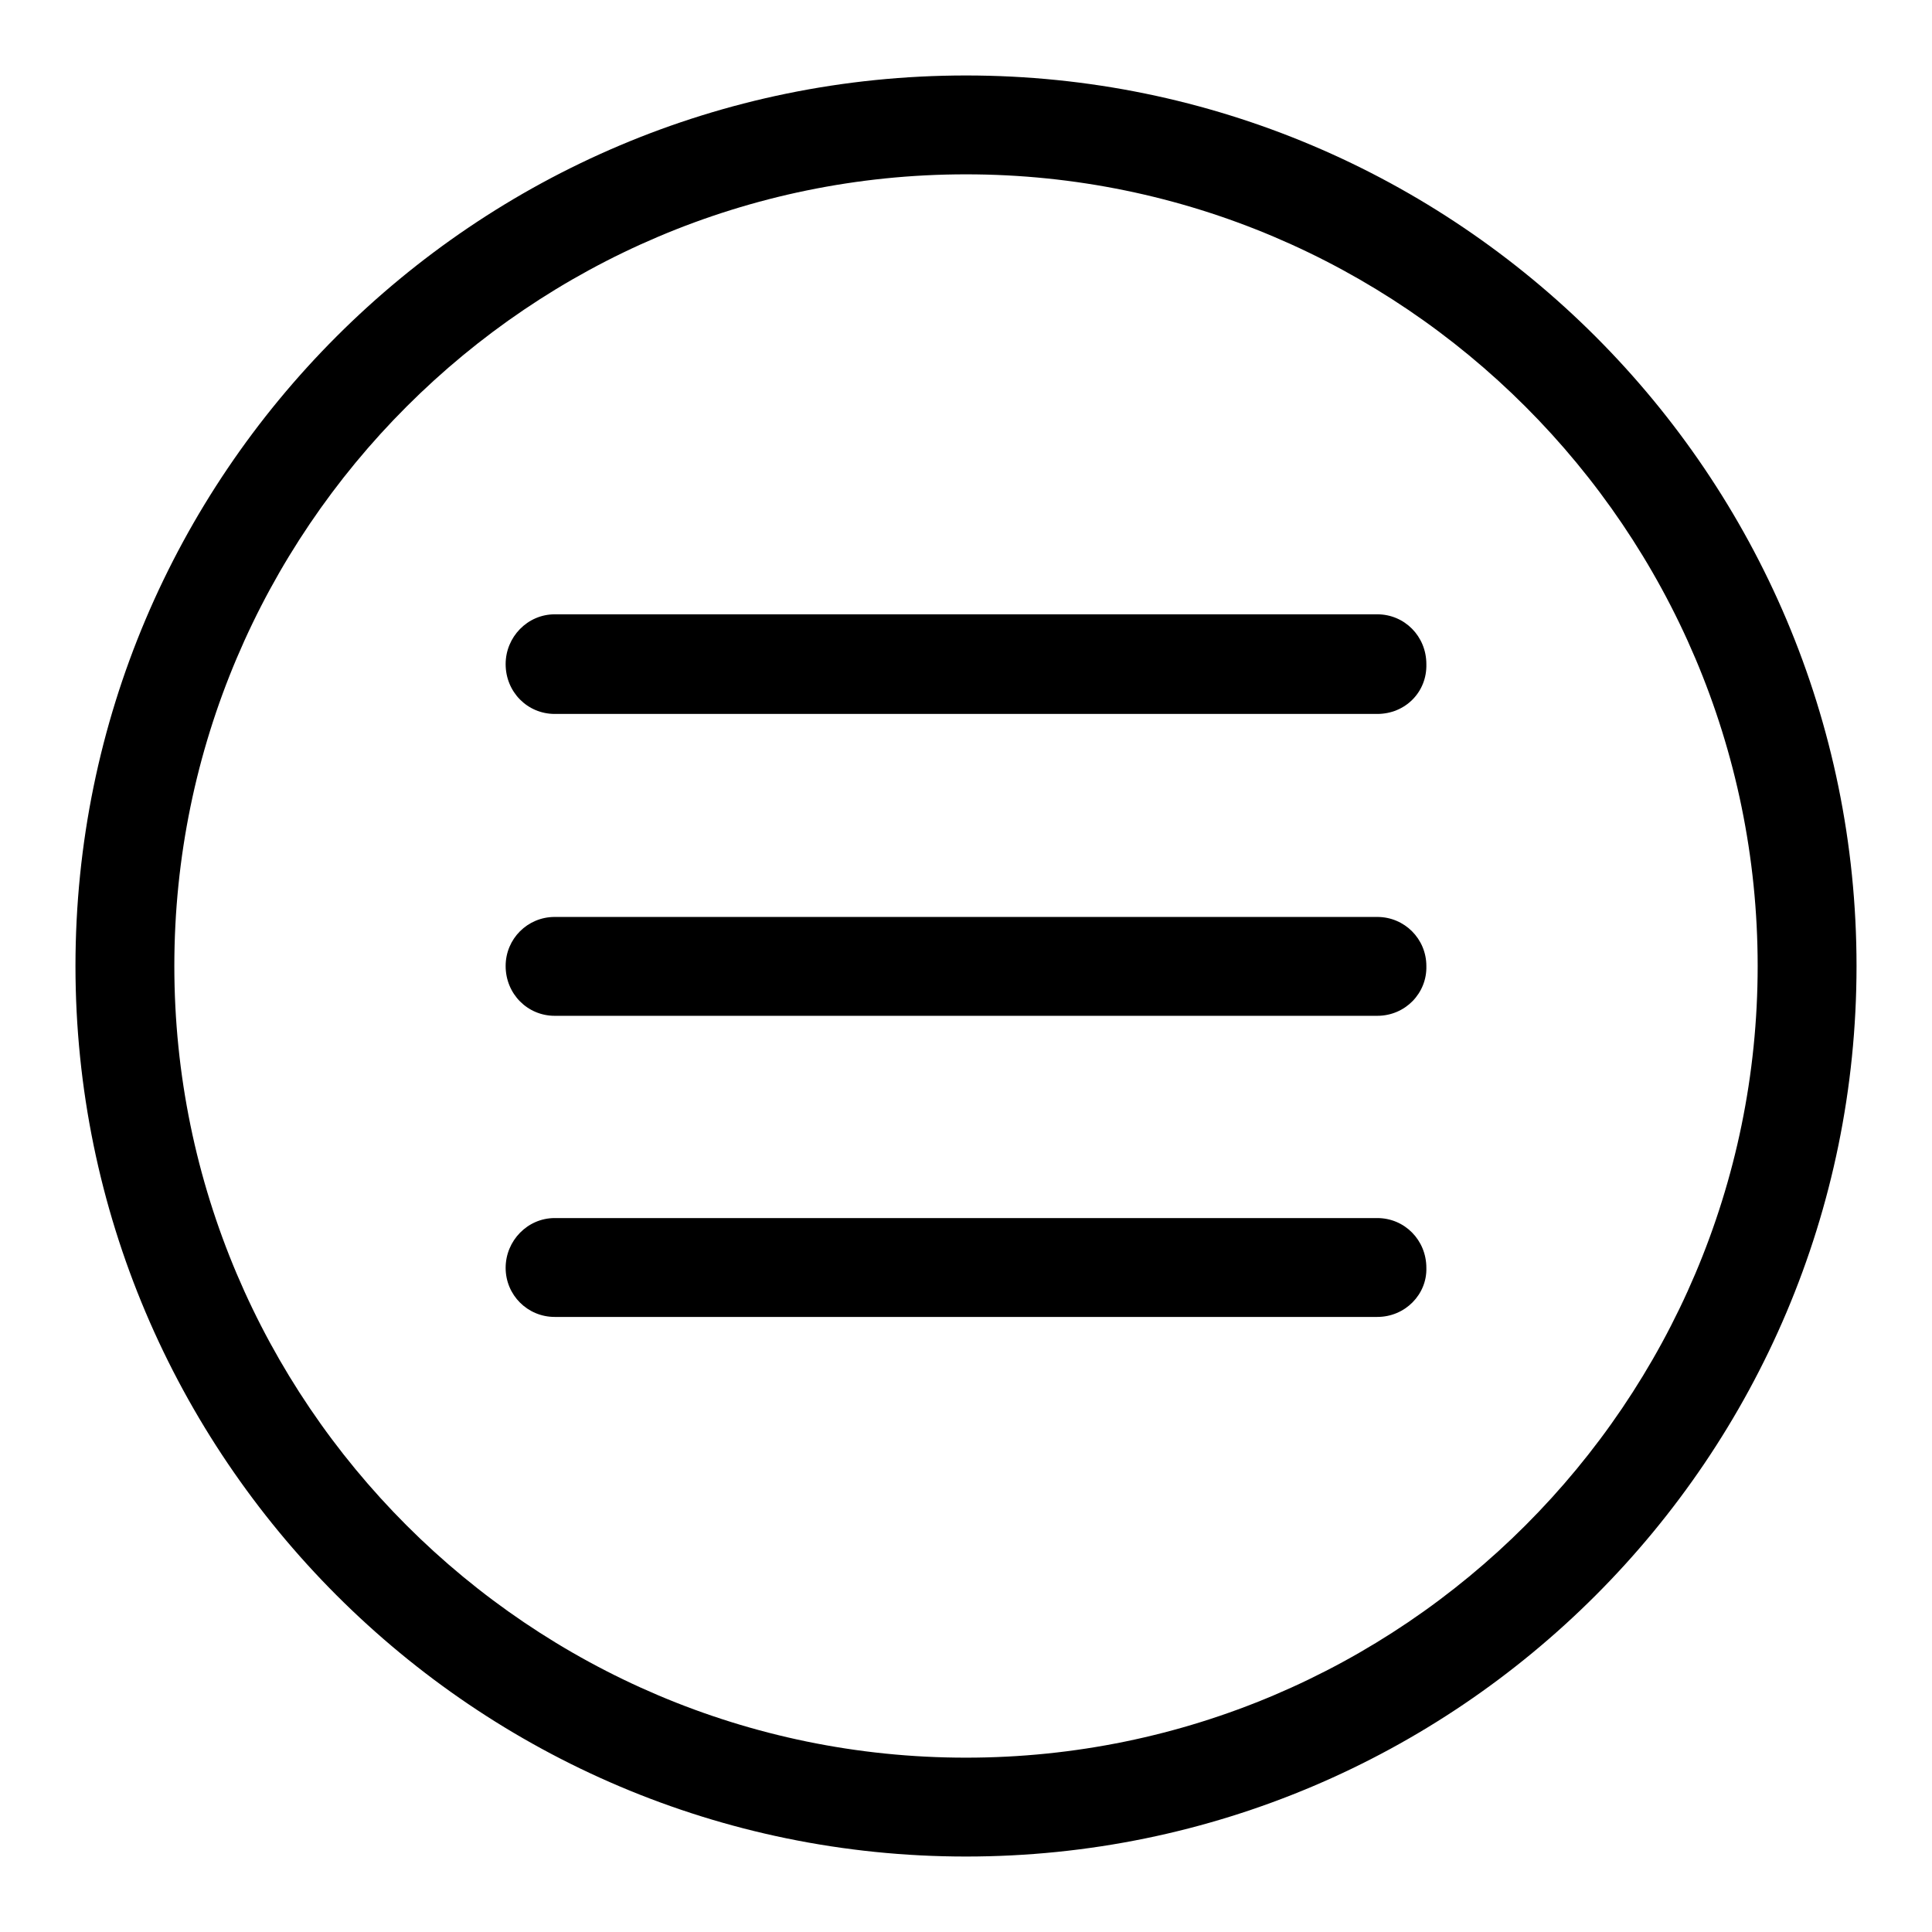
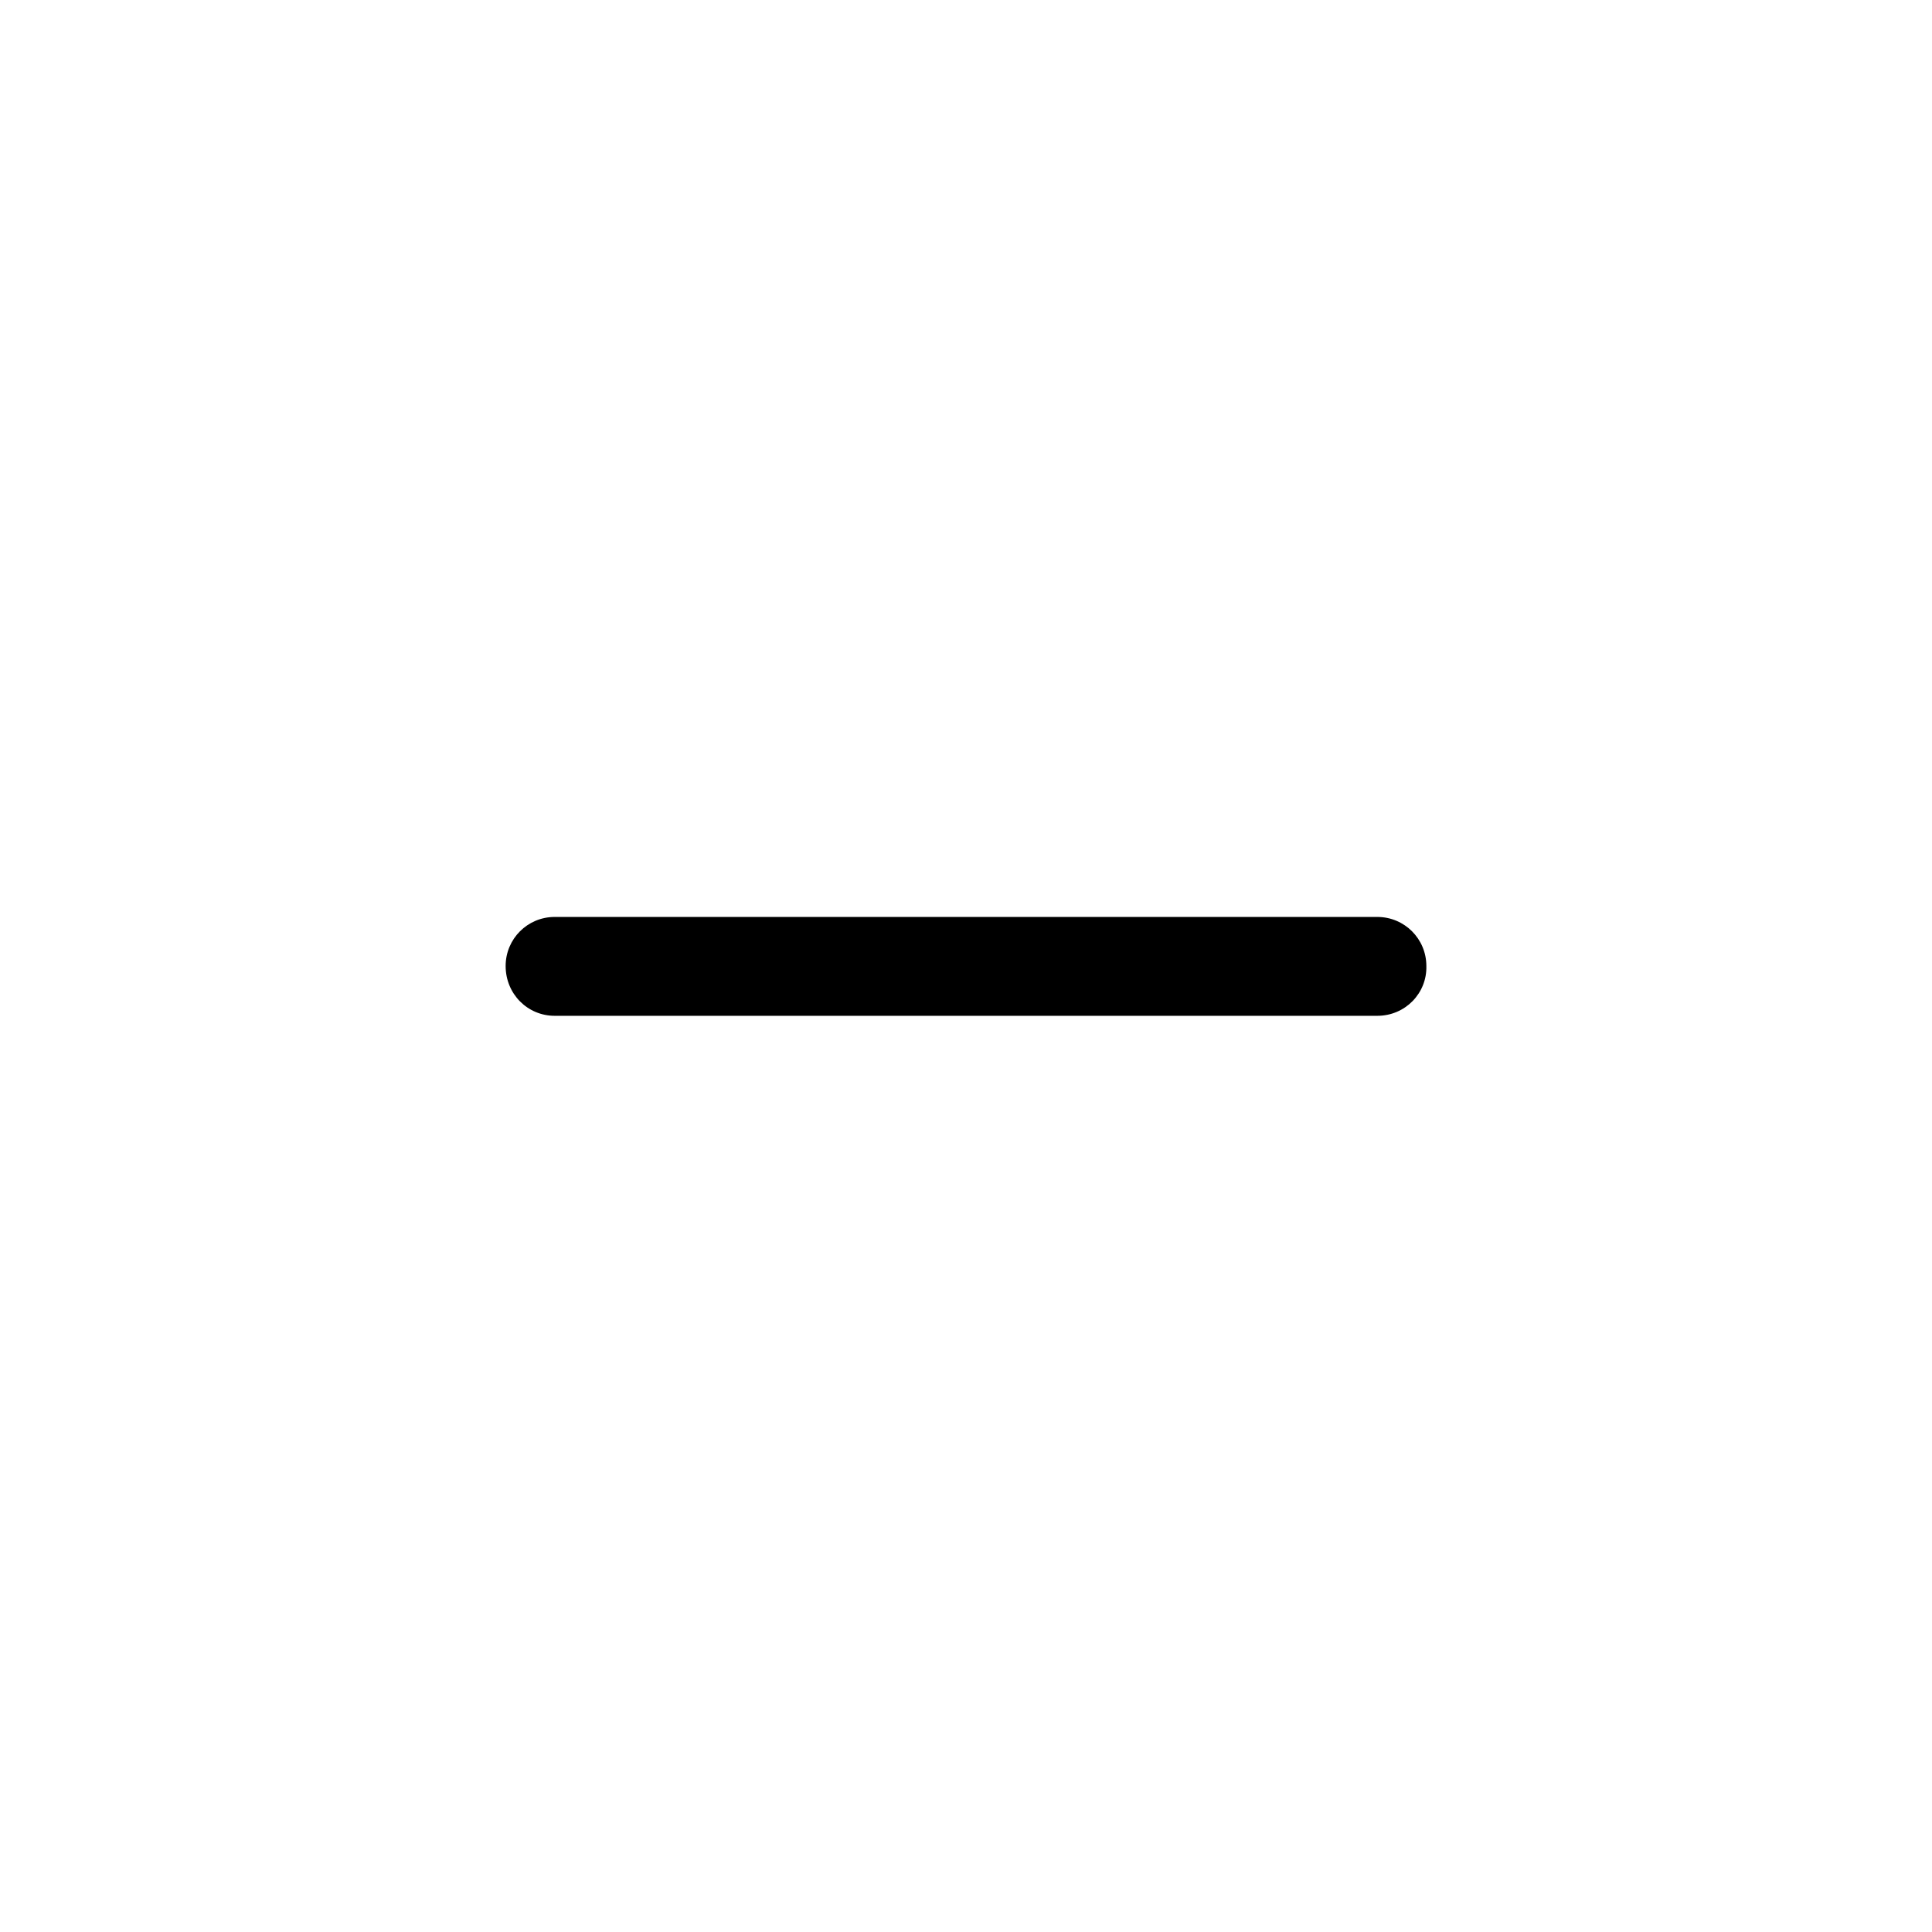
<svg xmlns="http://www.w3.org/2000/svg" version="1.1" x="0px" y="0px" viewBox="0 0 256 256" enable-background="new 0 0 256 256" xml:space="preserve">
  <g>
    <g>
-       <path fill="#000000" d="M128,246c-65.1,0-118-53-118-118C10,62.9,62.9,10,128,10c65.1,0,118,52.9,118,118C246,193.1,193.1,246,128,246z M128,23.1C70.2,23.1,23.1,70.2,23.1,128c0,57.8,47.1,104.9,104.9,104.9S232.9,185.8,232.9,128C232.9,70.2,185.8,23.1,128,23.1z" />
-       <path fill="#000000" d="M182.5,94.6h-109c-3.6,0-6.5-2.9-6.5-6.6c0-3.6,2.9-6.6,6.5-6.6h109c3.6,0,6.5,2.9,6.5,6.6C189.1,91.7,186.2,94.6,182.5,94.6z" />
      <path fill="#000000" d="M182.5,134.6h-109c-3.6,0-6.5-2.9-6.5-6.6c0-3.6,2.9-6.5,6.5-6.5h109c3.6,0,6.5,2.9,6.5,6.5C189.1,131.6,186.2,134.6,182.5,134.6z" />
-       <path fill="#000000" d="M182.5,174.5h-109c-3.6,0-6.5-2.9-6.5-6.5c0-3.6,2.9-6.6,6.5-6.6h109c3.6,0,6.5,2.9,6.5,6.6C189.1,171.5,186.2,174.5,182.5,174.5z" />
    </g>
  </g>
</svg>